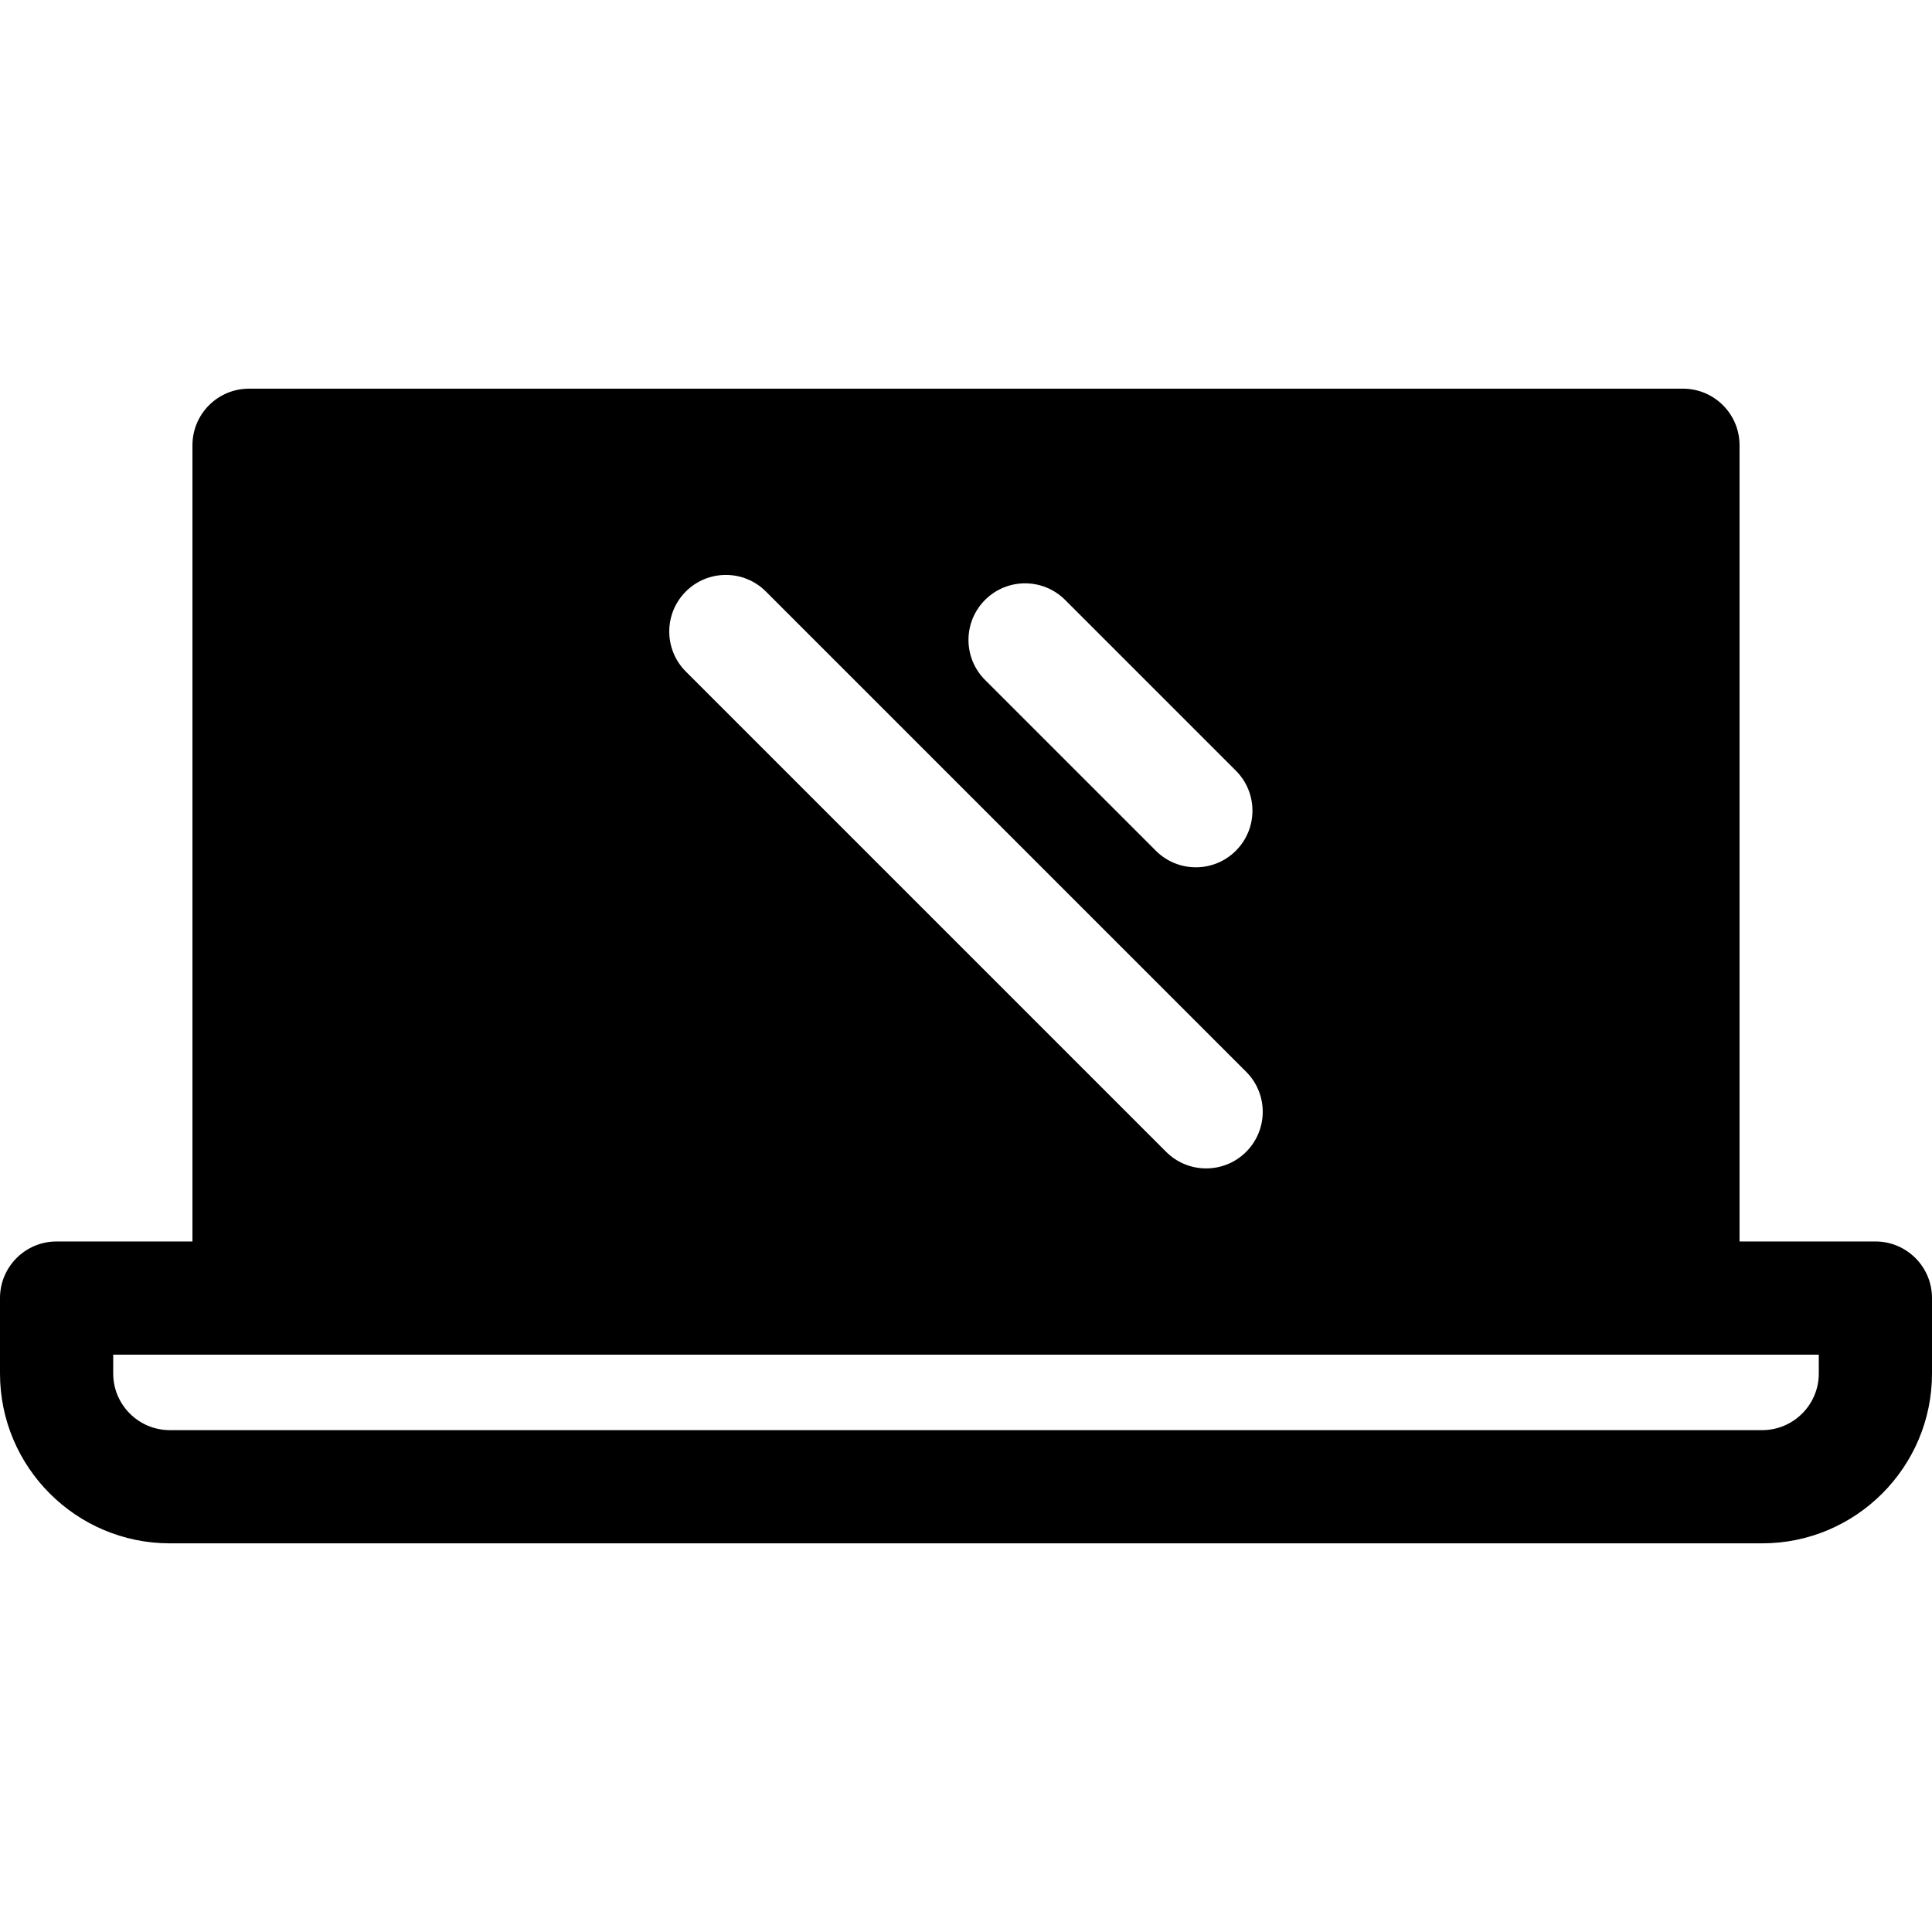
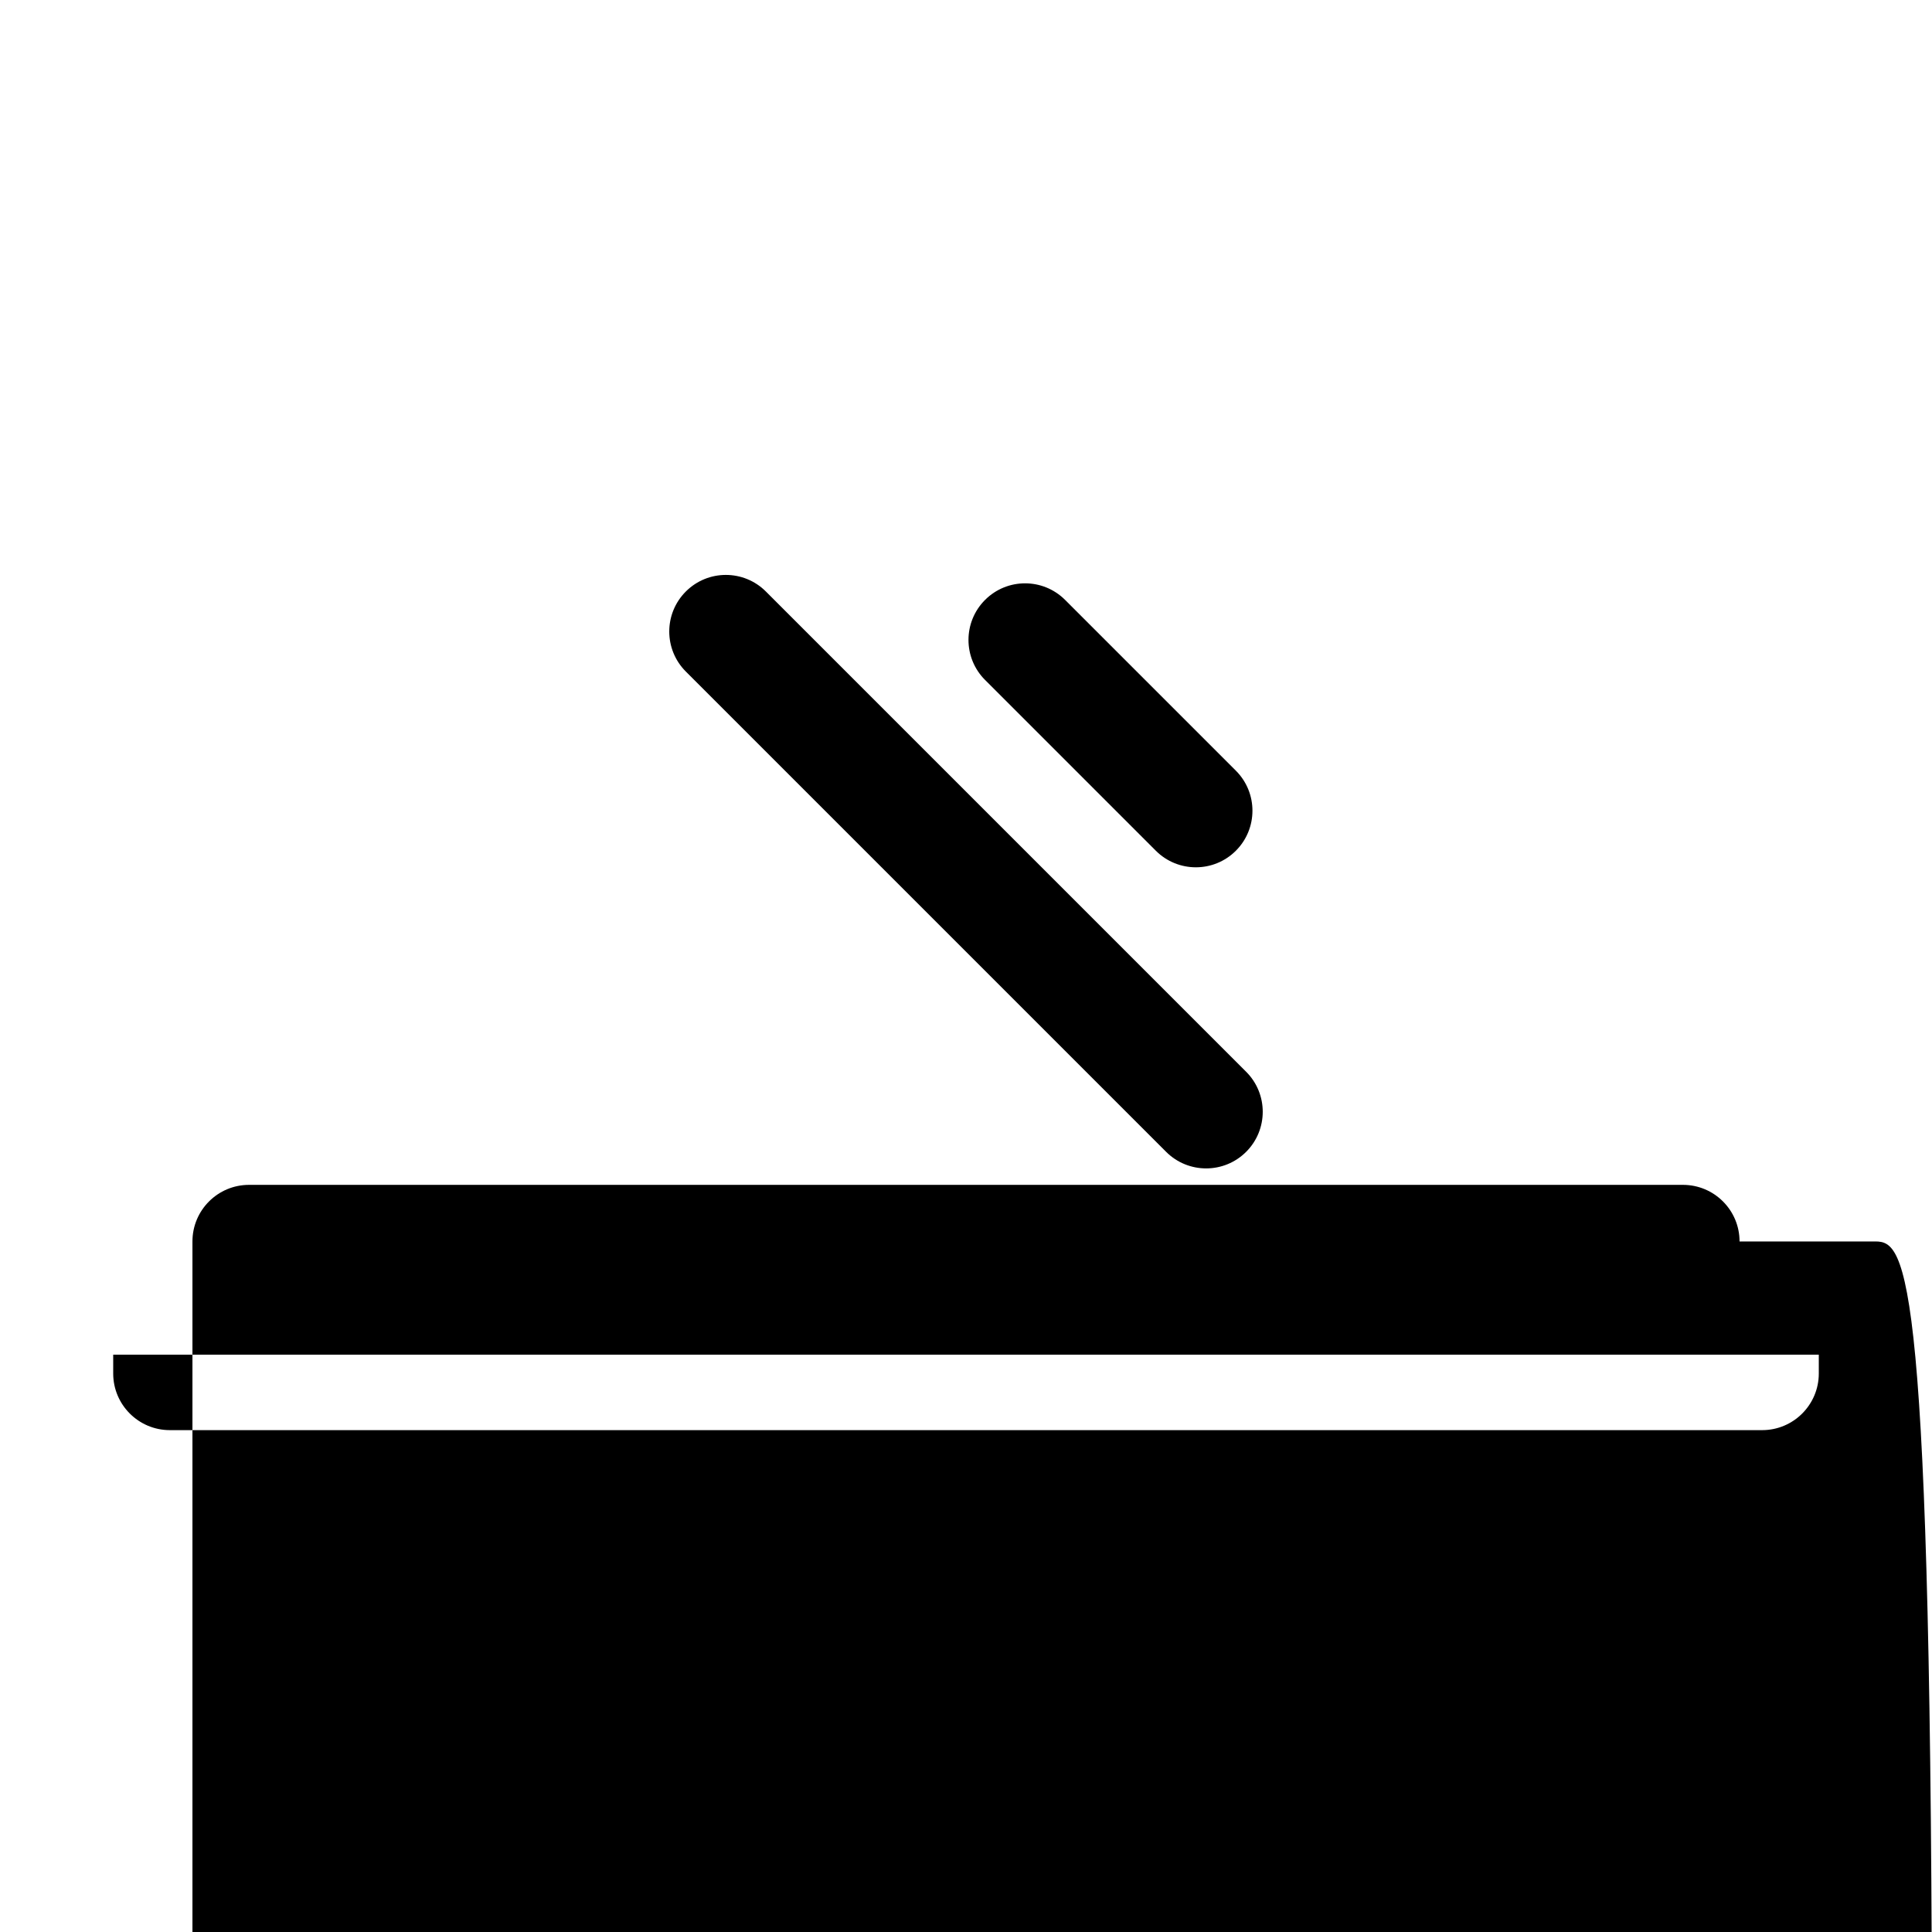
<svg xmlns="http://www.w3.org/2000/svg" version="1.1" id="Capa_1" x="0px" y="0px" viewBox="0 0 512 512" style="enable-background:new 0 0 512 512;" xml:space="preserve">
  <g>
    <g>
-       <path d="M497,329h-36V118c0-8.284-6.716-15-15-15H66c-8.284,0-15,6.716-15,15v211H15c-8.284,0-15,6.716-15,15v20 c0,24.813,20.187,45,45,45h422c24.813,0,45-20.187,45-45v-20C512,335.716,505.284,329,497,329z M261.051,158.982 c5.857-5.858,15.355-5.858,21.213,0l45.255,45.255c5.858,5.858,5.858,15.355,0,21.213c-5.857,5.858-15.355,5.859-21.213,0 l-45.255-45.255C255.193,174.337,255.193,164.84,261.051,158.982z M181.754,156.754c5.857-5.858,15.355-5.858,21.213,0 l127.279,127.279c5.858,5.858,5.858,15.355,0,21.213c-5.857,5.858-15.355,5.859-21.213,0L181.754,177.967 C175.896,172.109,175.896,162.612,181.754,156.754z M482,364c0,8.271-6.729,15-15,15H45c-8.271,0-15-6.729-15-15v-5 c18.794,0,430.123,0,452,0V364z" />
+       <path d="M497,329h-36c0-8.284-6.716-15-15-15H66c-8.284,0-15,6.716-15,15v211H15c-8.284,0-15,6.716-15,15v20 c0,24.813,20.187,45,45,45h422c24.813,0,45-20.187,45-45v-20C512,335.716,505.284,329,497,329z M261.051,158.982 c5.857-5.858,15.355-5.858,21.213,0l45.255,45.255c5.858,5.858,5.858,15.355,0,21.213c-5.857,5.858-15.355,5.859-21.213,0 l-45.255-45.255C255.193,174.337,255.193,164.84,261.051,158.982z M181.754,156.754c5.857-5.858,15.355-5.858,21.213,0 l127.279,127.279c5.858,5.858,5.858,15.355,0,21.213c-5.857,5.858-15.355,5.859-21.213,0L181.754,177.967 C175.896,172.109,175.896,162.612,181.754,156.754z M482,364c0,8.271-6.729,15-15,15H45c-8.271,0-15-6.729-15-15v-5 c18.794,0,430.123,0,452,0V364z" />
    </g>
  </g>
  <g> </g>
  <g> </g>
  <g> </g>
  <g> </g>
  <g> </g>
  <g> </g>
  <g> </g>
  <g> </g>
  <g> </g>
  <g> </g>
  <g> </g>
  <g> </g>
  <g> </g>
  <g> </g>
  <g> </g>
</svg>